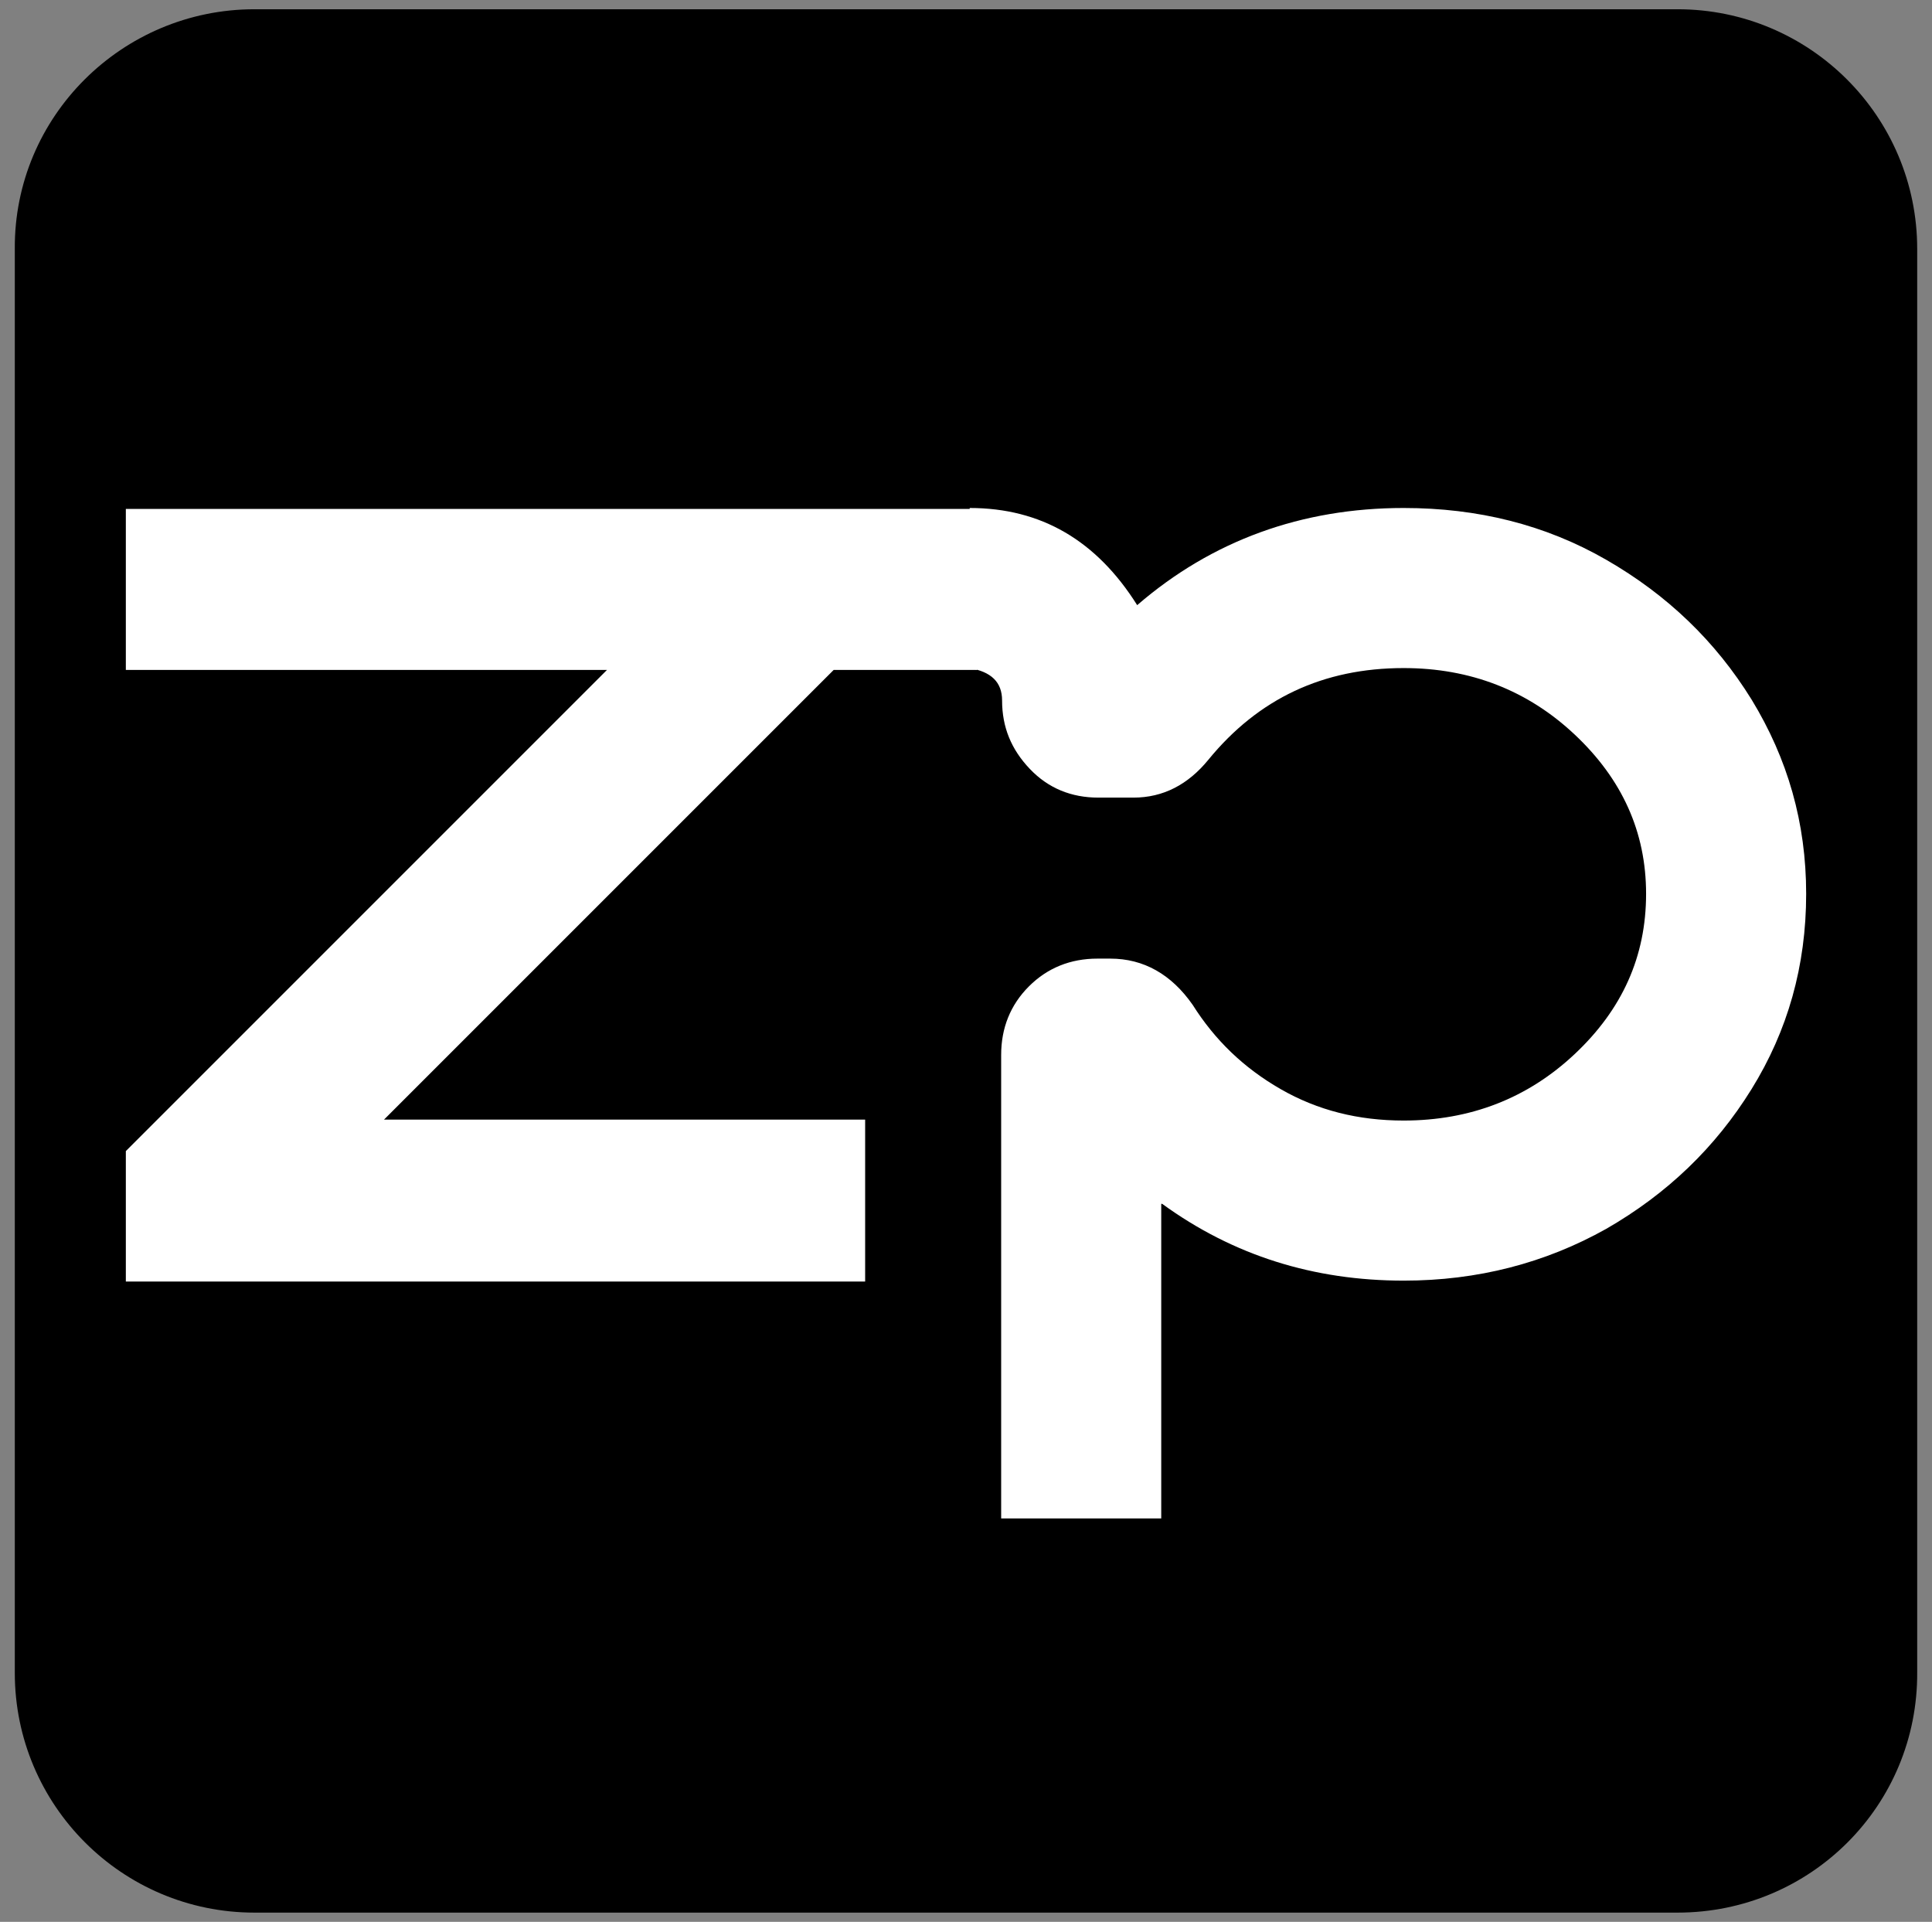
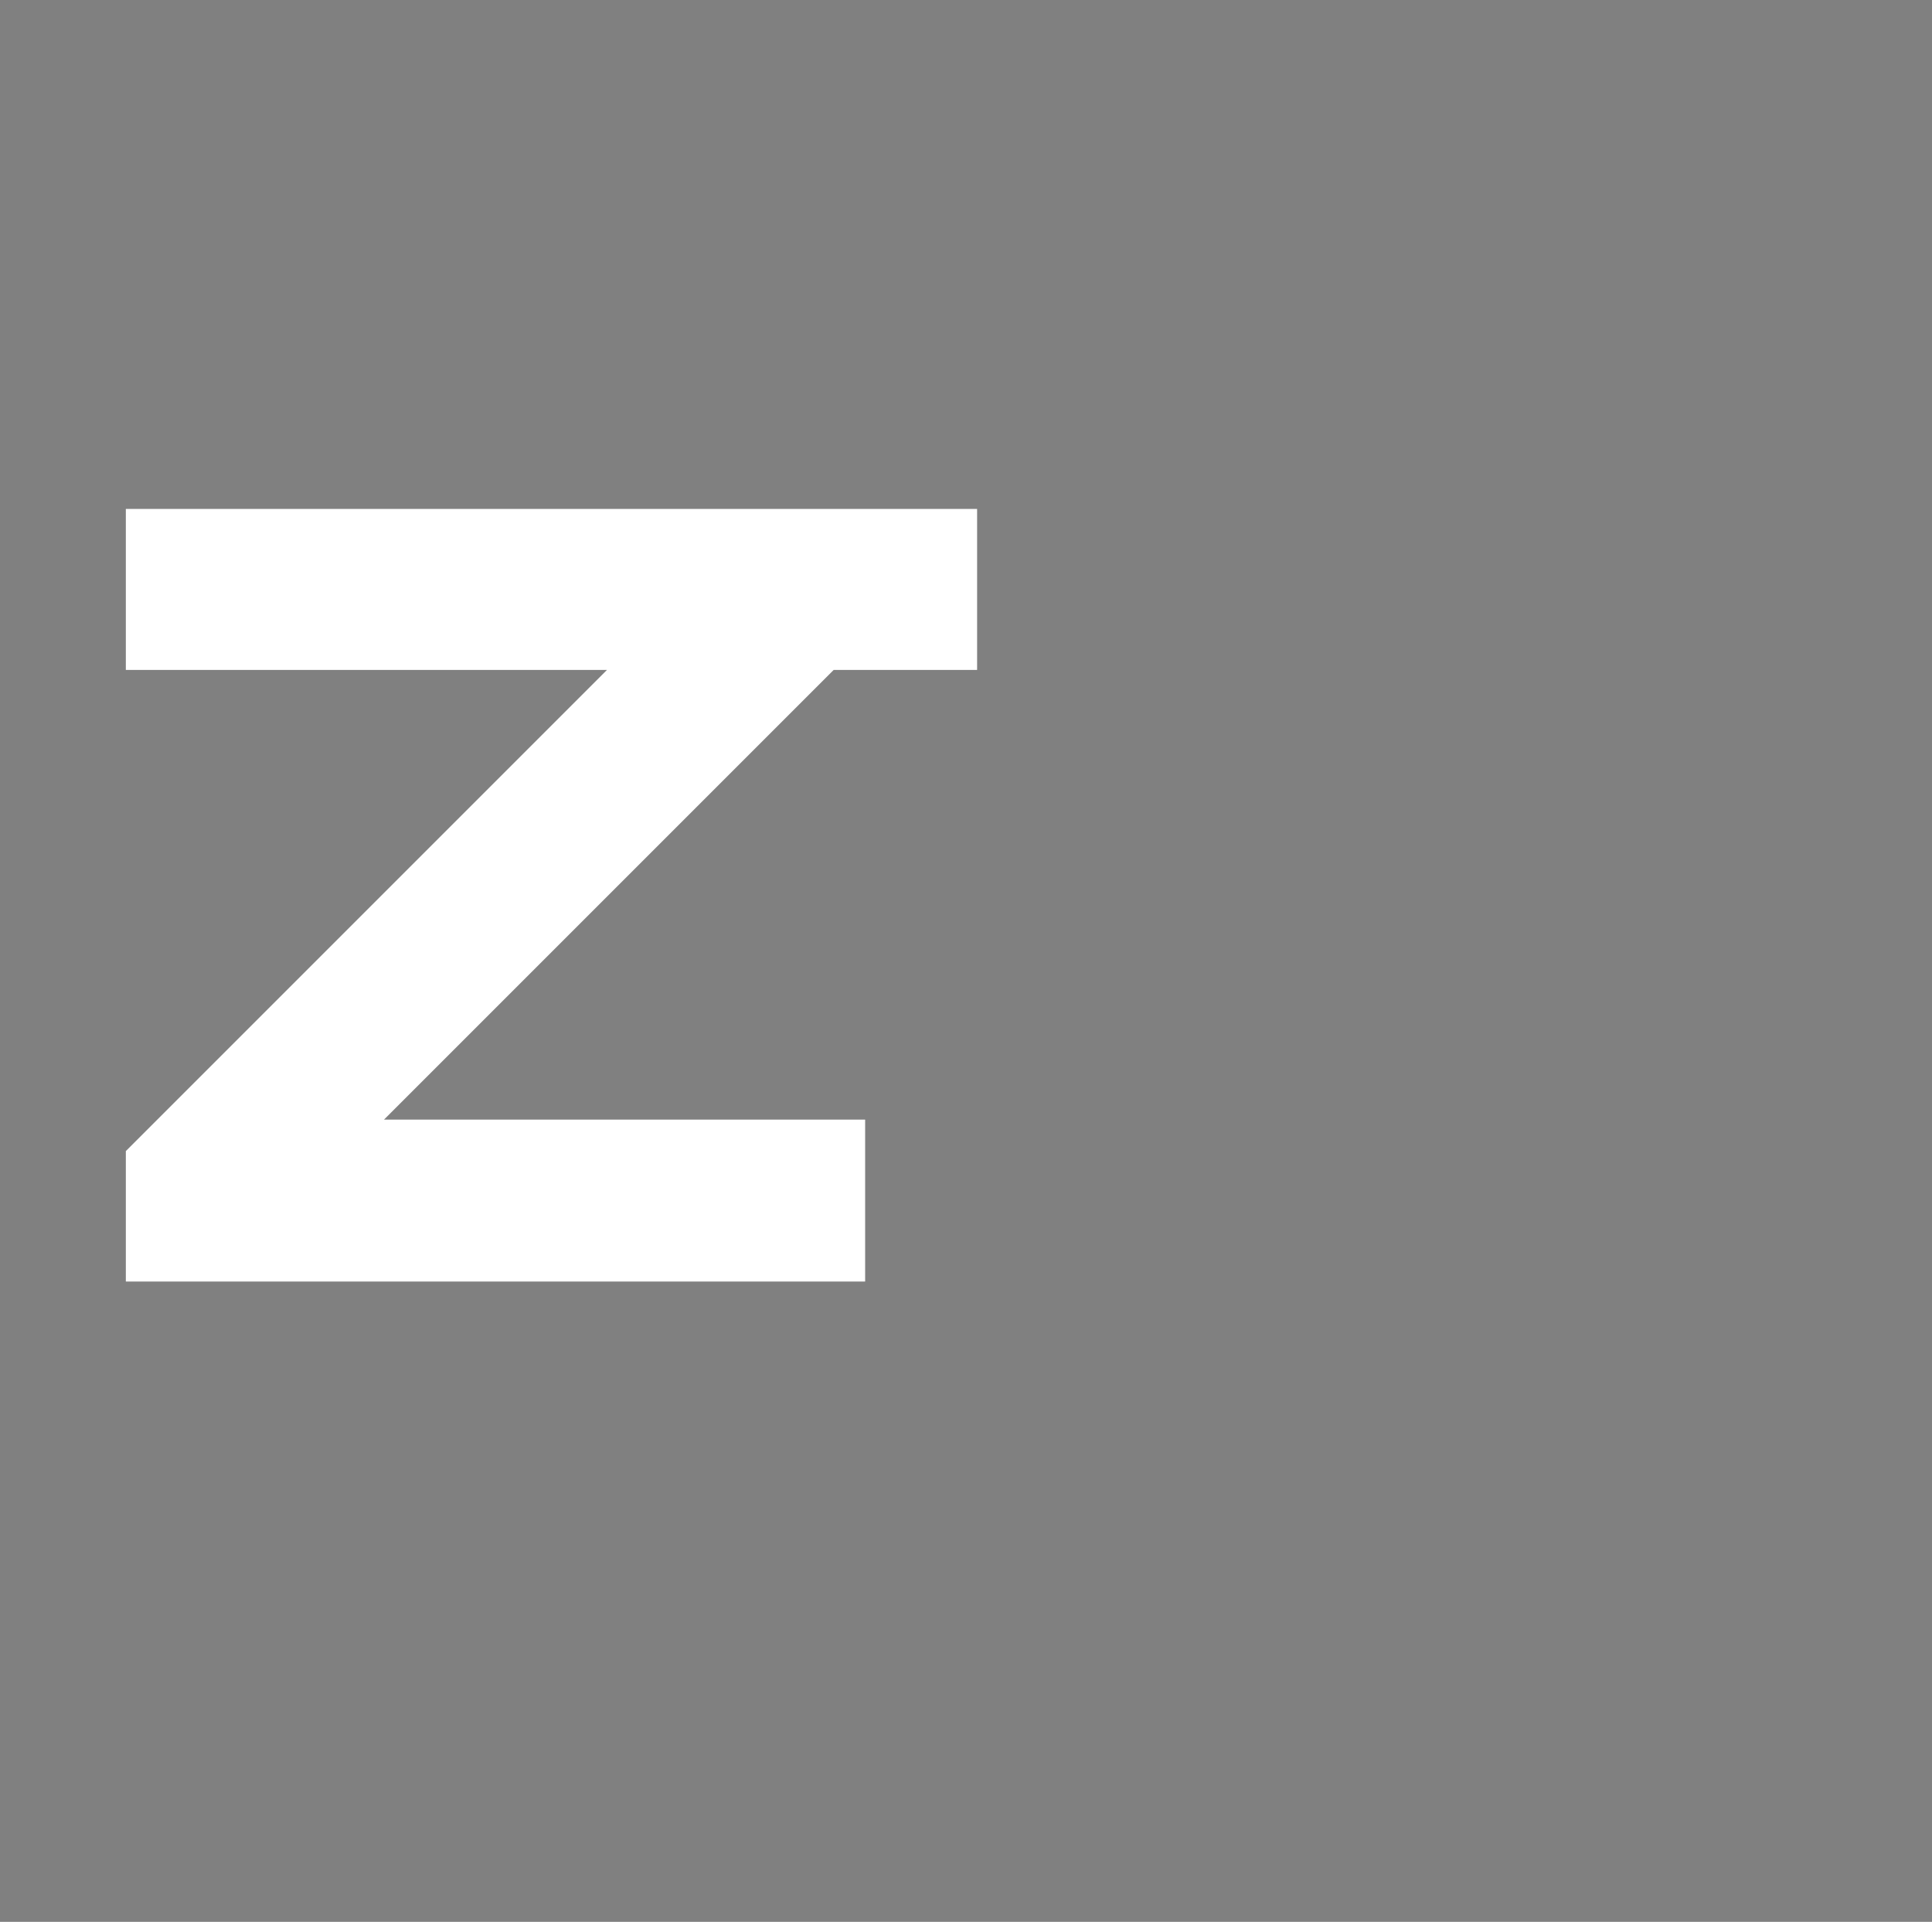
<svg xmlns="http://www.w3.org/2000/svg" xmlns:ns1="http://sodipodi.sourceforge.net/DTD/sodipodi-0.dtd" xmlns:ns2="http://www.inkscape.org/namespaces/inkscape" version="1.1" id="Capa_1" x="0px" y="0px" viewBox="0 0 208.8 207.7" style="enable-background:new 0 0 208.8 207.7;" xml:space="preserve">
  <rect x="0" y="0" width="208.8" height="207.7" fill="#808080" stroke="none" />
  <style type="text/css">
	.st0{fill:#FE004E;}
	.st1{fill:#FFFFFF;}
</style>
  <ns1:namedview bordercolor="#000000" borderopacity="0.25" id="namedview10" ns2:current-layer="Capa_1" ns2:cx="-130.69982" ns2:cy="137.91637" ns2:deskcolor="#d1d1d1" ns2:pagecheckerboard="0" ns2:pageopacity="0.0" ns2:showpageshadow="2" ns2:window-height="449" ns2:window-maximized="0" ns2:window-width="1312" ns2:window-x="0" ns2:window-y="25" ns2:zoom="0.62356628" pagecolor="#ffffff">
	</ns1:namedview>
  <ns1:namedview bordercolor="#000000" borderopacity="0.25" id="namedview1" ns2:deskcolor="#d1d1d1" ns2:pagecheckerboard="0" ns2:pageopacity="0.0" ns2:showpageshadow="2" pagecolor="#ffffff">
	</ns1:namedview>
-   <path d="M181.3,206.7H27.5c-14.3,0-25.9-11.6-25.9-25.9V26.9C1.5,12.6,13.2,1,27.5,1h153.8c14.3,0,25.9,11.6,25.9,25.9v153.8  C207.3,195.1,195.7,206.7,181.3,206.7z" />
  <g>
    <polygon class="st1" points="105.6,72.4 105.6,55 82.7,55 82.7,55 13.6,55 13.6,72.4 65.6,72.4 13.6,124.4 13.6,138.5 93.5,138.5    93.5,121 41.5,121 90.1,72.4  " />
-     <path class="st1" d="M125.6,130.1c7.7,5.6,16.4,8.3,26.1,8.3c8,0,15.3-1.9,21.9-5.6c6.6-3.8,11.8-8.8,15.7-15.1   c3.9-6.3,5.9-13.3,5.9-21.1c0-7.7-2-14.6-5.9-21c-3.9-6.3-9.1-11.3-15.7-15.1c-6.6-3.8-13.9-5.6-21.9-5.6c-11,0-20.7,3.5-28.8,10.5   c-4.4-7-10.4-10.5-18.1-10.5v17.3c2.3,0.4,3.5,1.5,3.5,3.5c0,2.9,1,5.3,3,7.4c2,2.1,4.5,3.1,7.4,3.1h3.8c3.2,0,5.9-1.4,8.1-4.1   c5.4-6.6,12.4-9.9,21.1-9.9c7.2,0,13.4,2.4,18.5,7.2c5.1,4.8,7.7,10.5,7.7,17.2c0,6.8-2.6,12.5-7.7,17.3   c-5.1,4.8-11.3,7.2-18.5,7.2c-4.9,0-9.3-1.1-13.3-3.4c-4-2.3-7.1-5.3-9.5-9.1c-2.3-3.3-5.3-5-8.9-5h-1.4c-2.9,0-5.4,1-7.4,3   c-2,2-3,4.5-3,7.4v50.1h17.3V130.1z" />
  </g>
</svg>